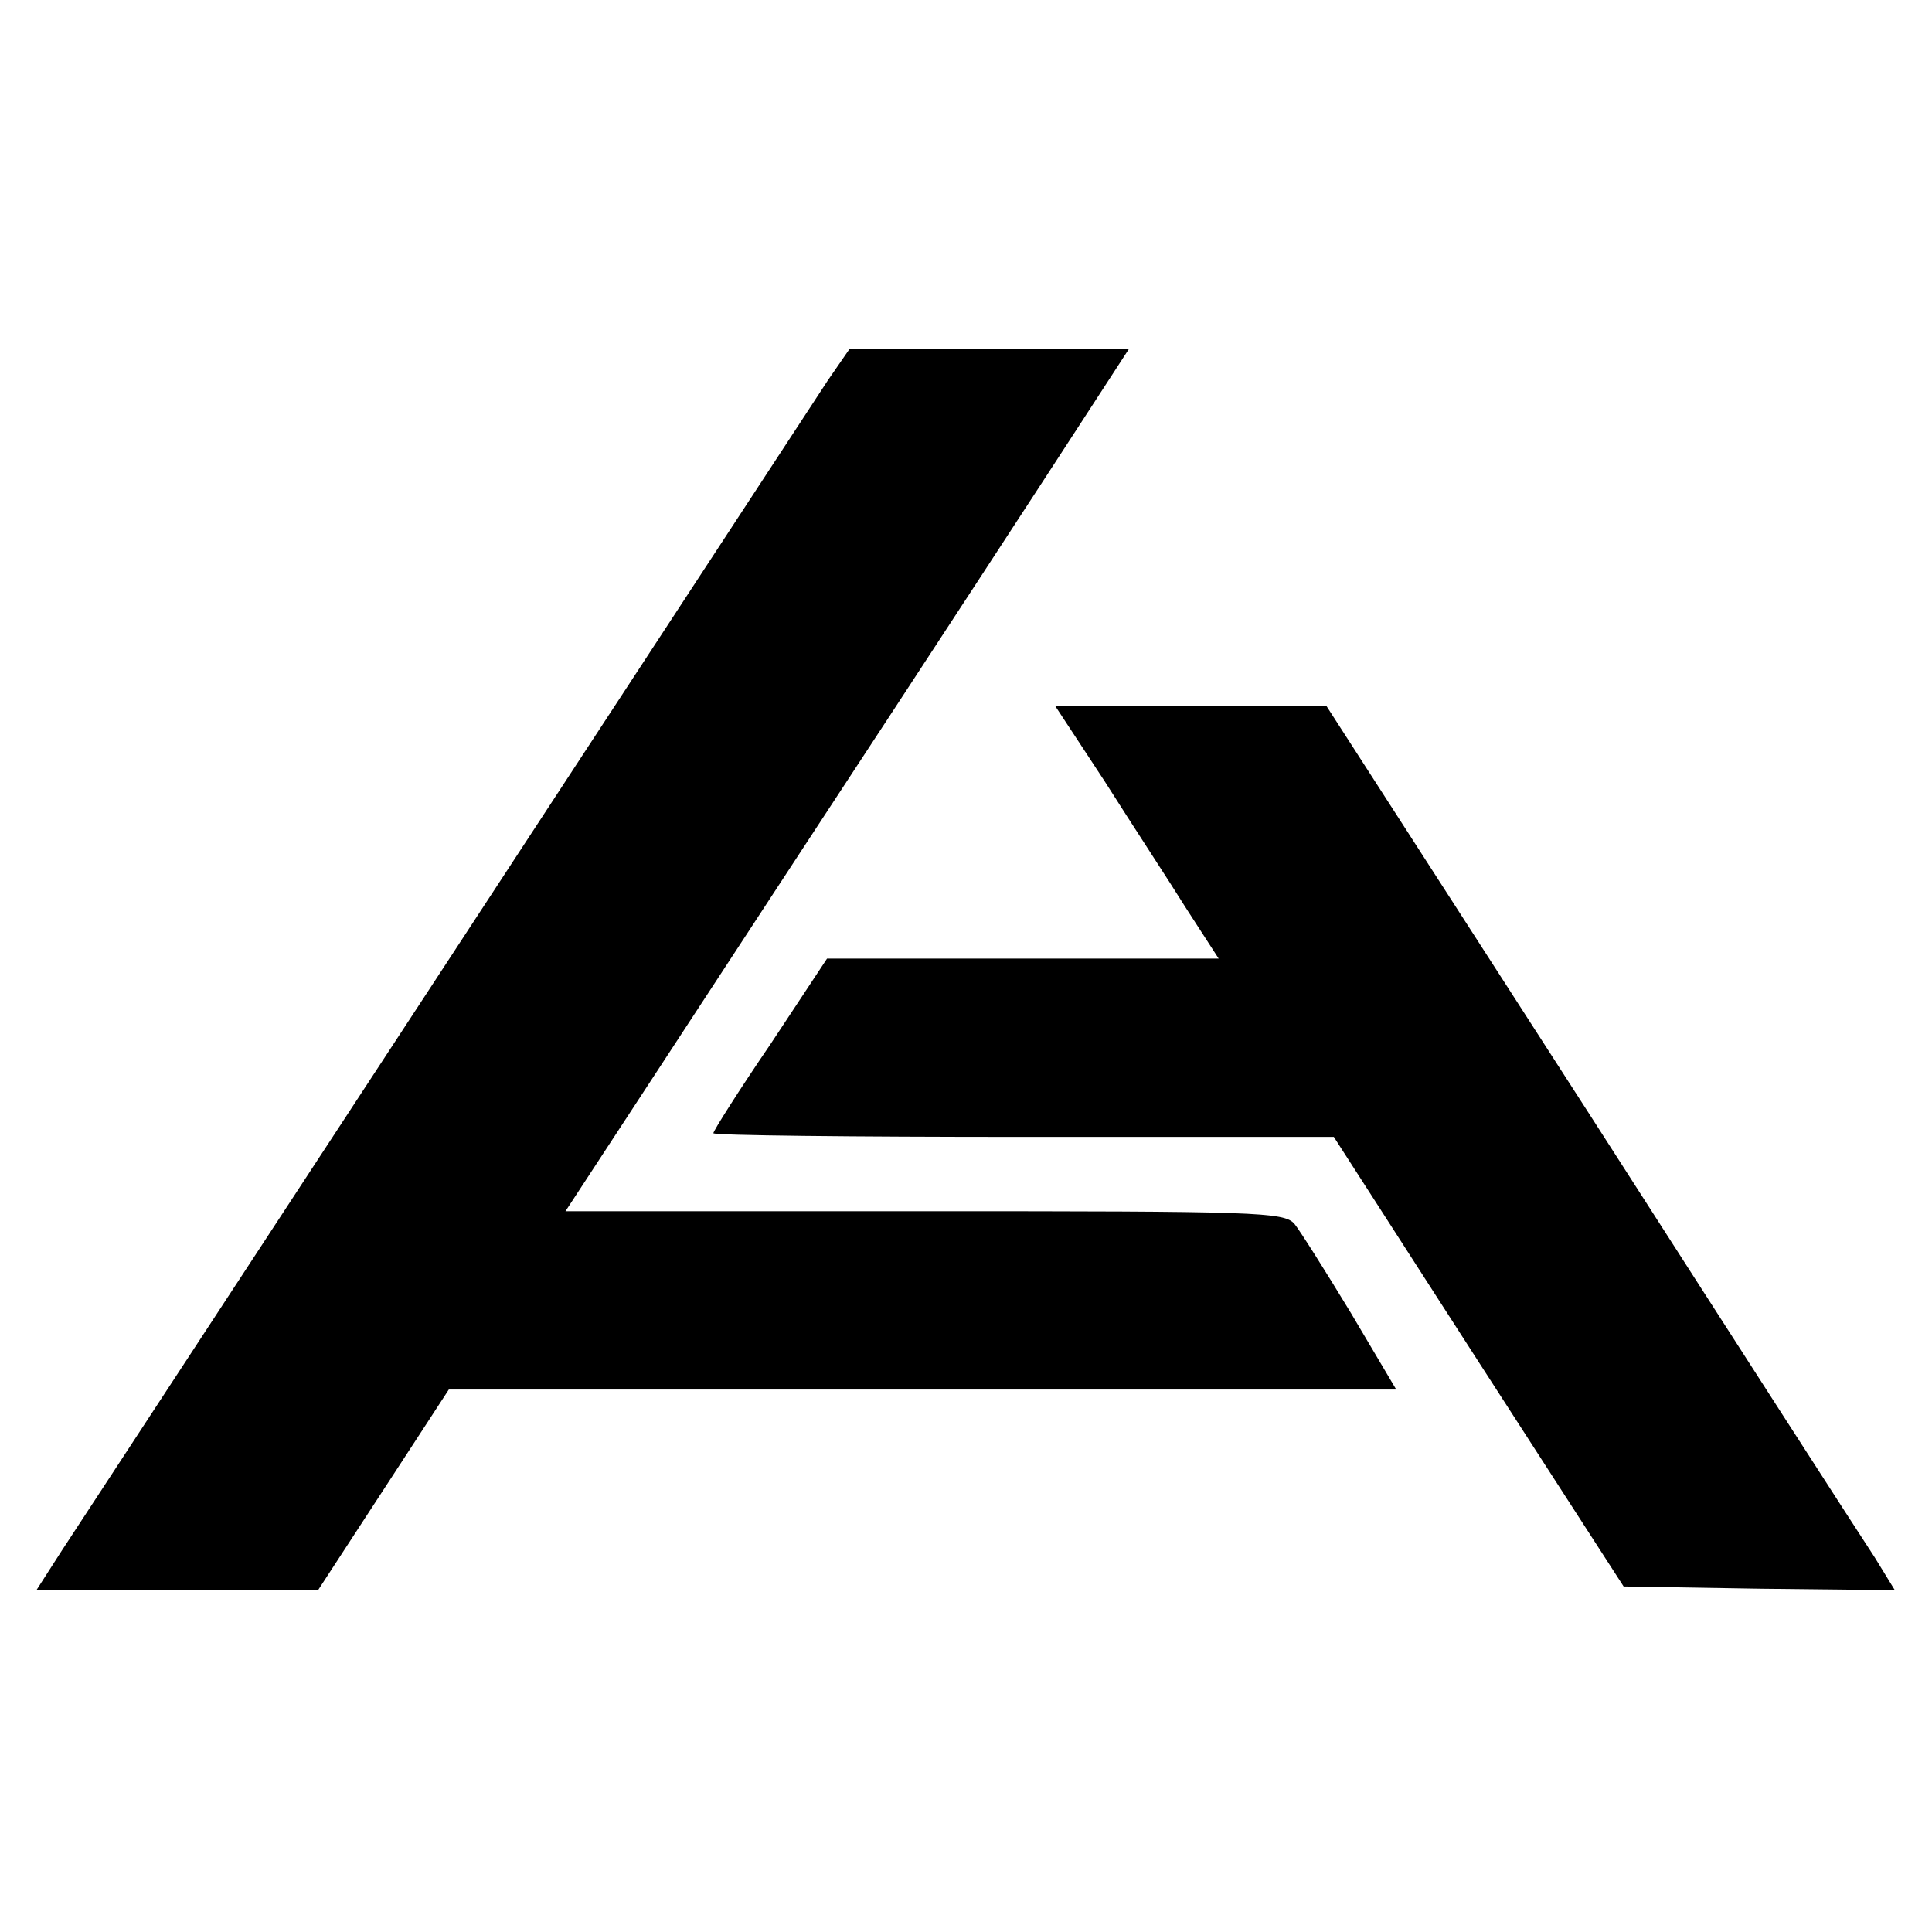
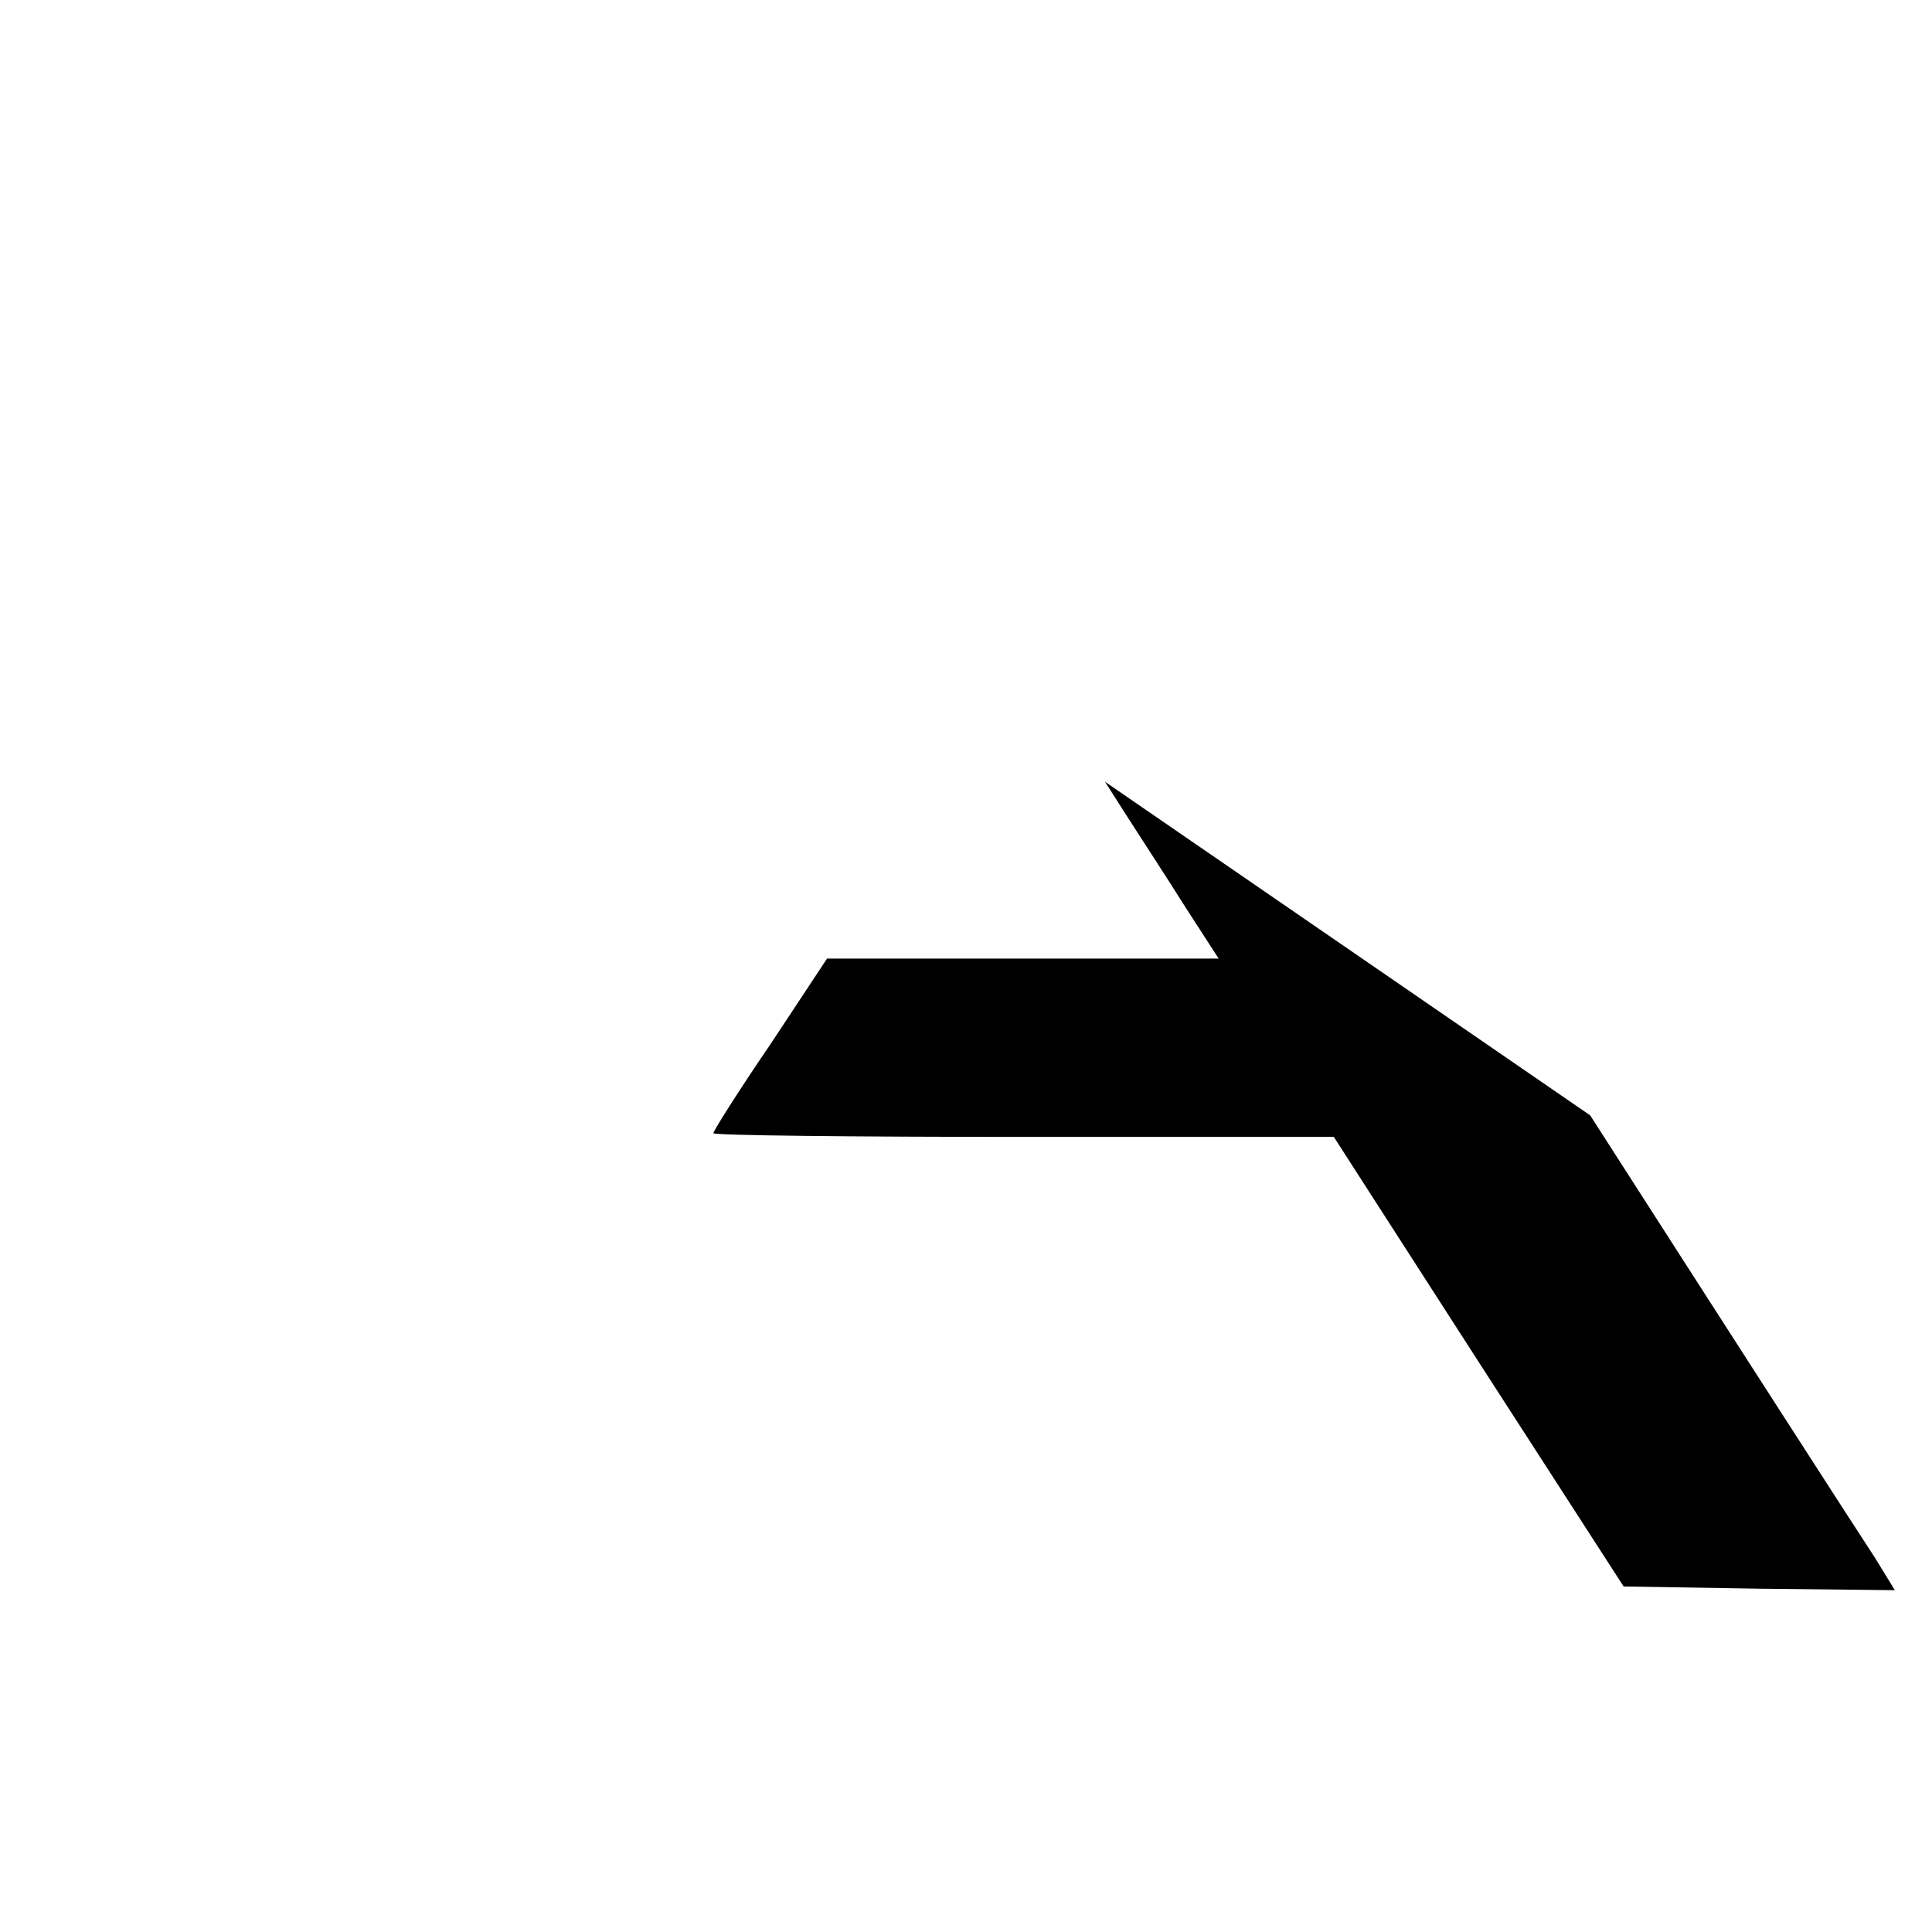
<svg xmlns="http://www.w3.org/2000/svg" version="1.0" width="260pt" height="260pt" viewBox="0 0 260 260" preserveAspectRatio="xMidYMid meet">
  <g transform="translate(0,260) scale(0.1,-0.1)" fill="#000000" stroke="none">
-     <path d="M1114 2088 c-41 -63 -991 -1514 -1031 -1575 l-34 -53 190 0 189 0 88 135 88 135 638 0 637 0 -61 103 c-34 56 -68 110 -76 120 -14 16 -50 17 -498 17 l-483 0 316 483 c174 265 344 526 379 580 l63 97 -188 0 -188 0 -29 -42z" />
-     <path d="M1487 1548 c36 -57 86 -133 109 -170 l44 -68 -264 0 -263 0 -76 -115 c-43 -63 -77 -117 -77 -120 0 -3 188 -5 418 -5 l417 0 195 -303 195 -302 183 -3 182 -2 -27 44 c-16 24 -188 291 -383 595 l-355 551 -182 0 -183 0 67 -102z" />
+     <path d="M1487 1548 c36 -57 86 -133 109 -170 l44 -68 -264 0 -263 0 -76 -115 c-43 -63 -77 -117 -77 -120 0 -3 188 -5 418 -5 l417 0 195 -303 195 -302 183 -3 182 -2 -27 44 c-16 24 -188 291 -383 595 z" />
  </g>
</svg>